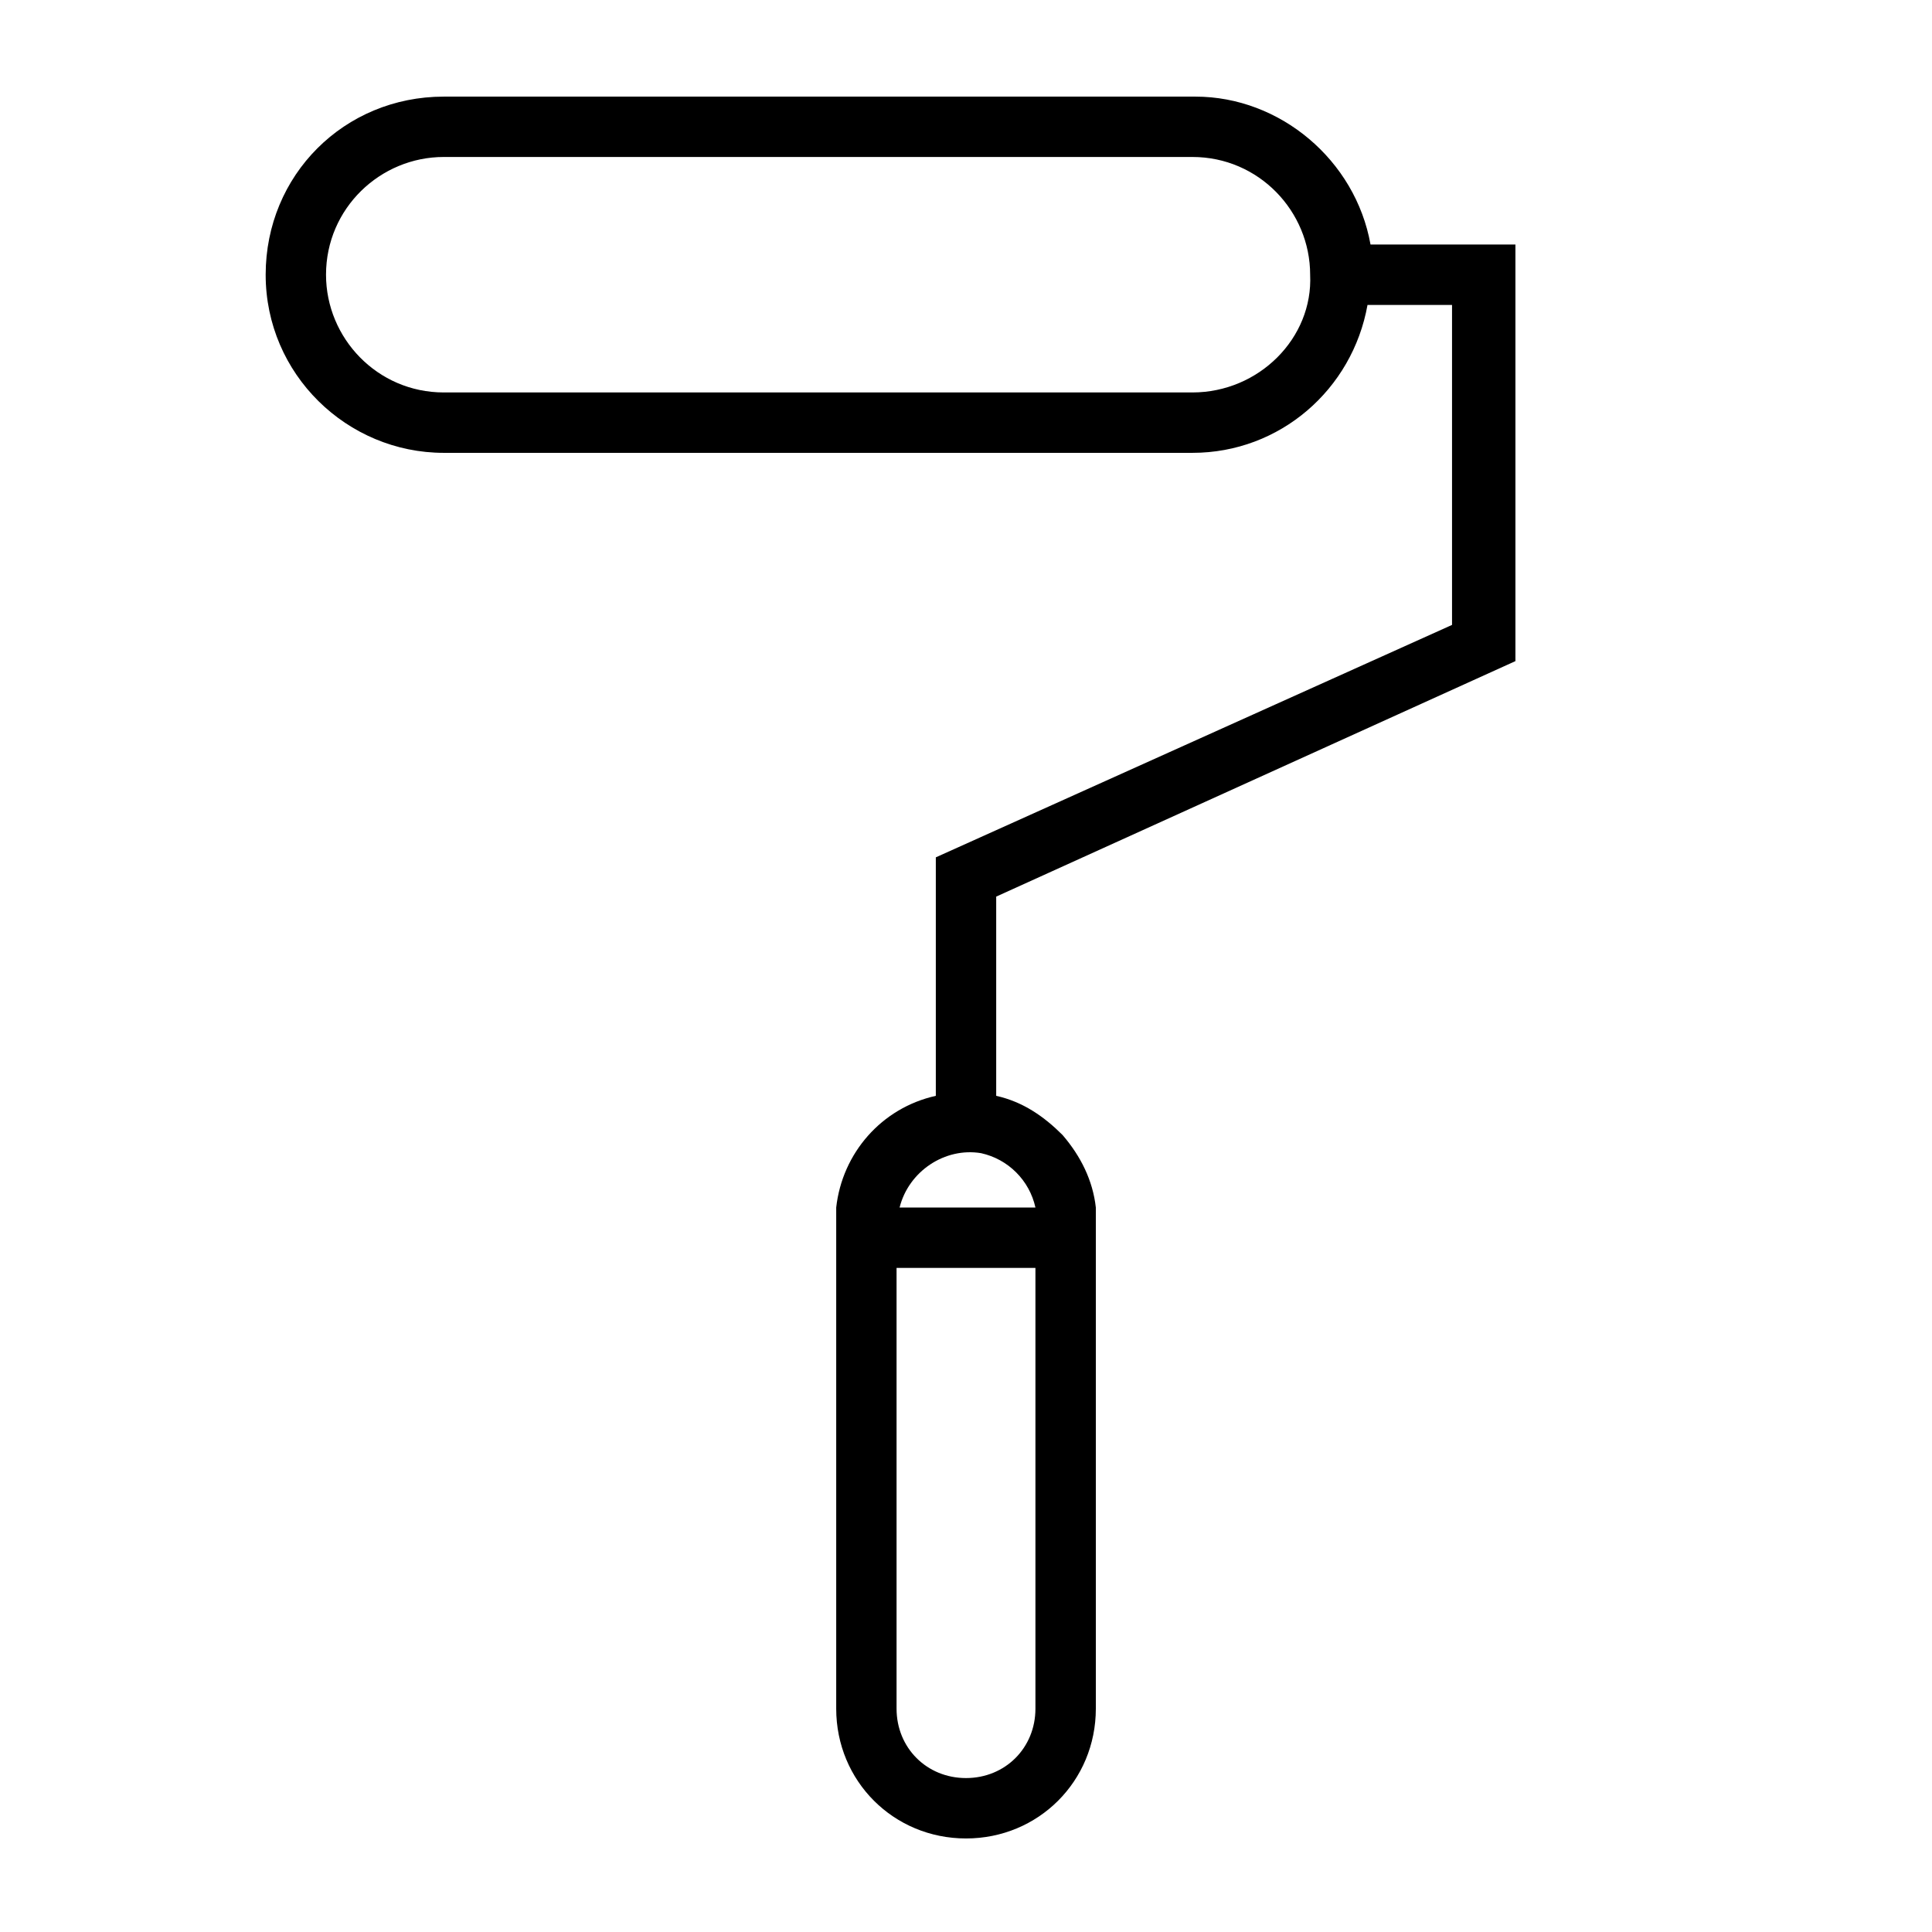
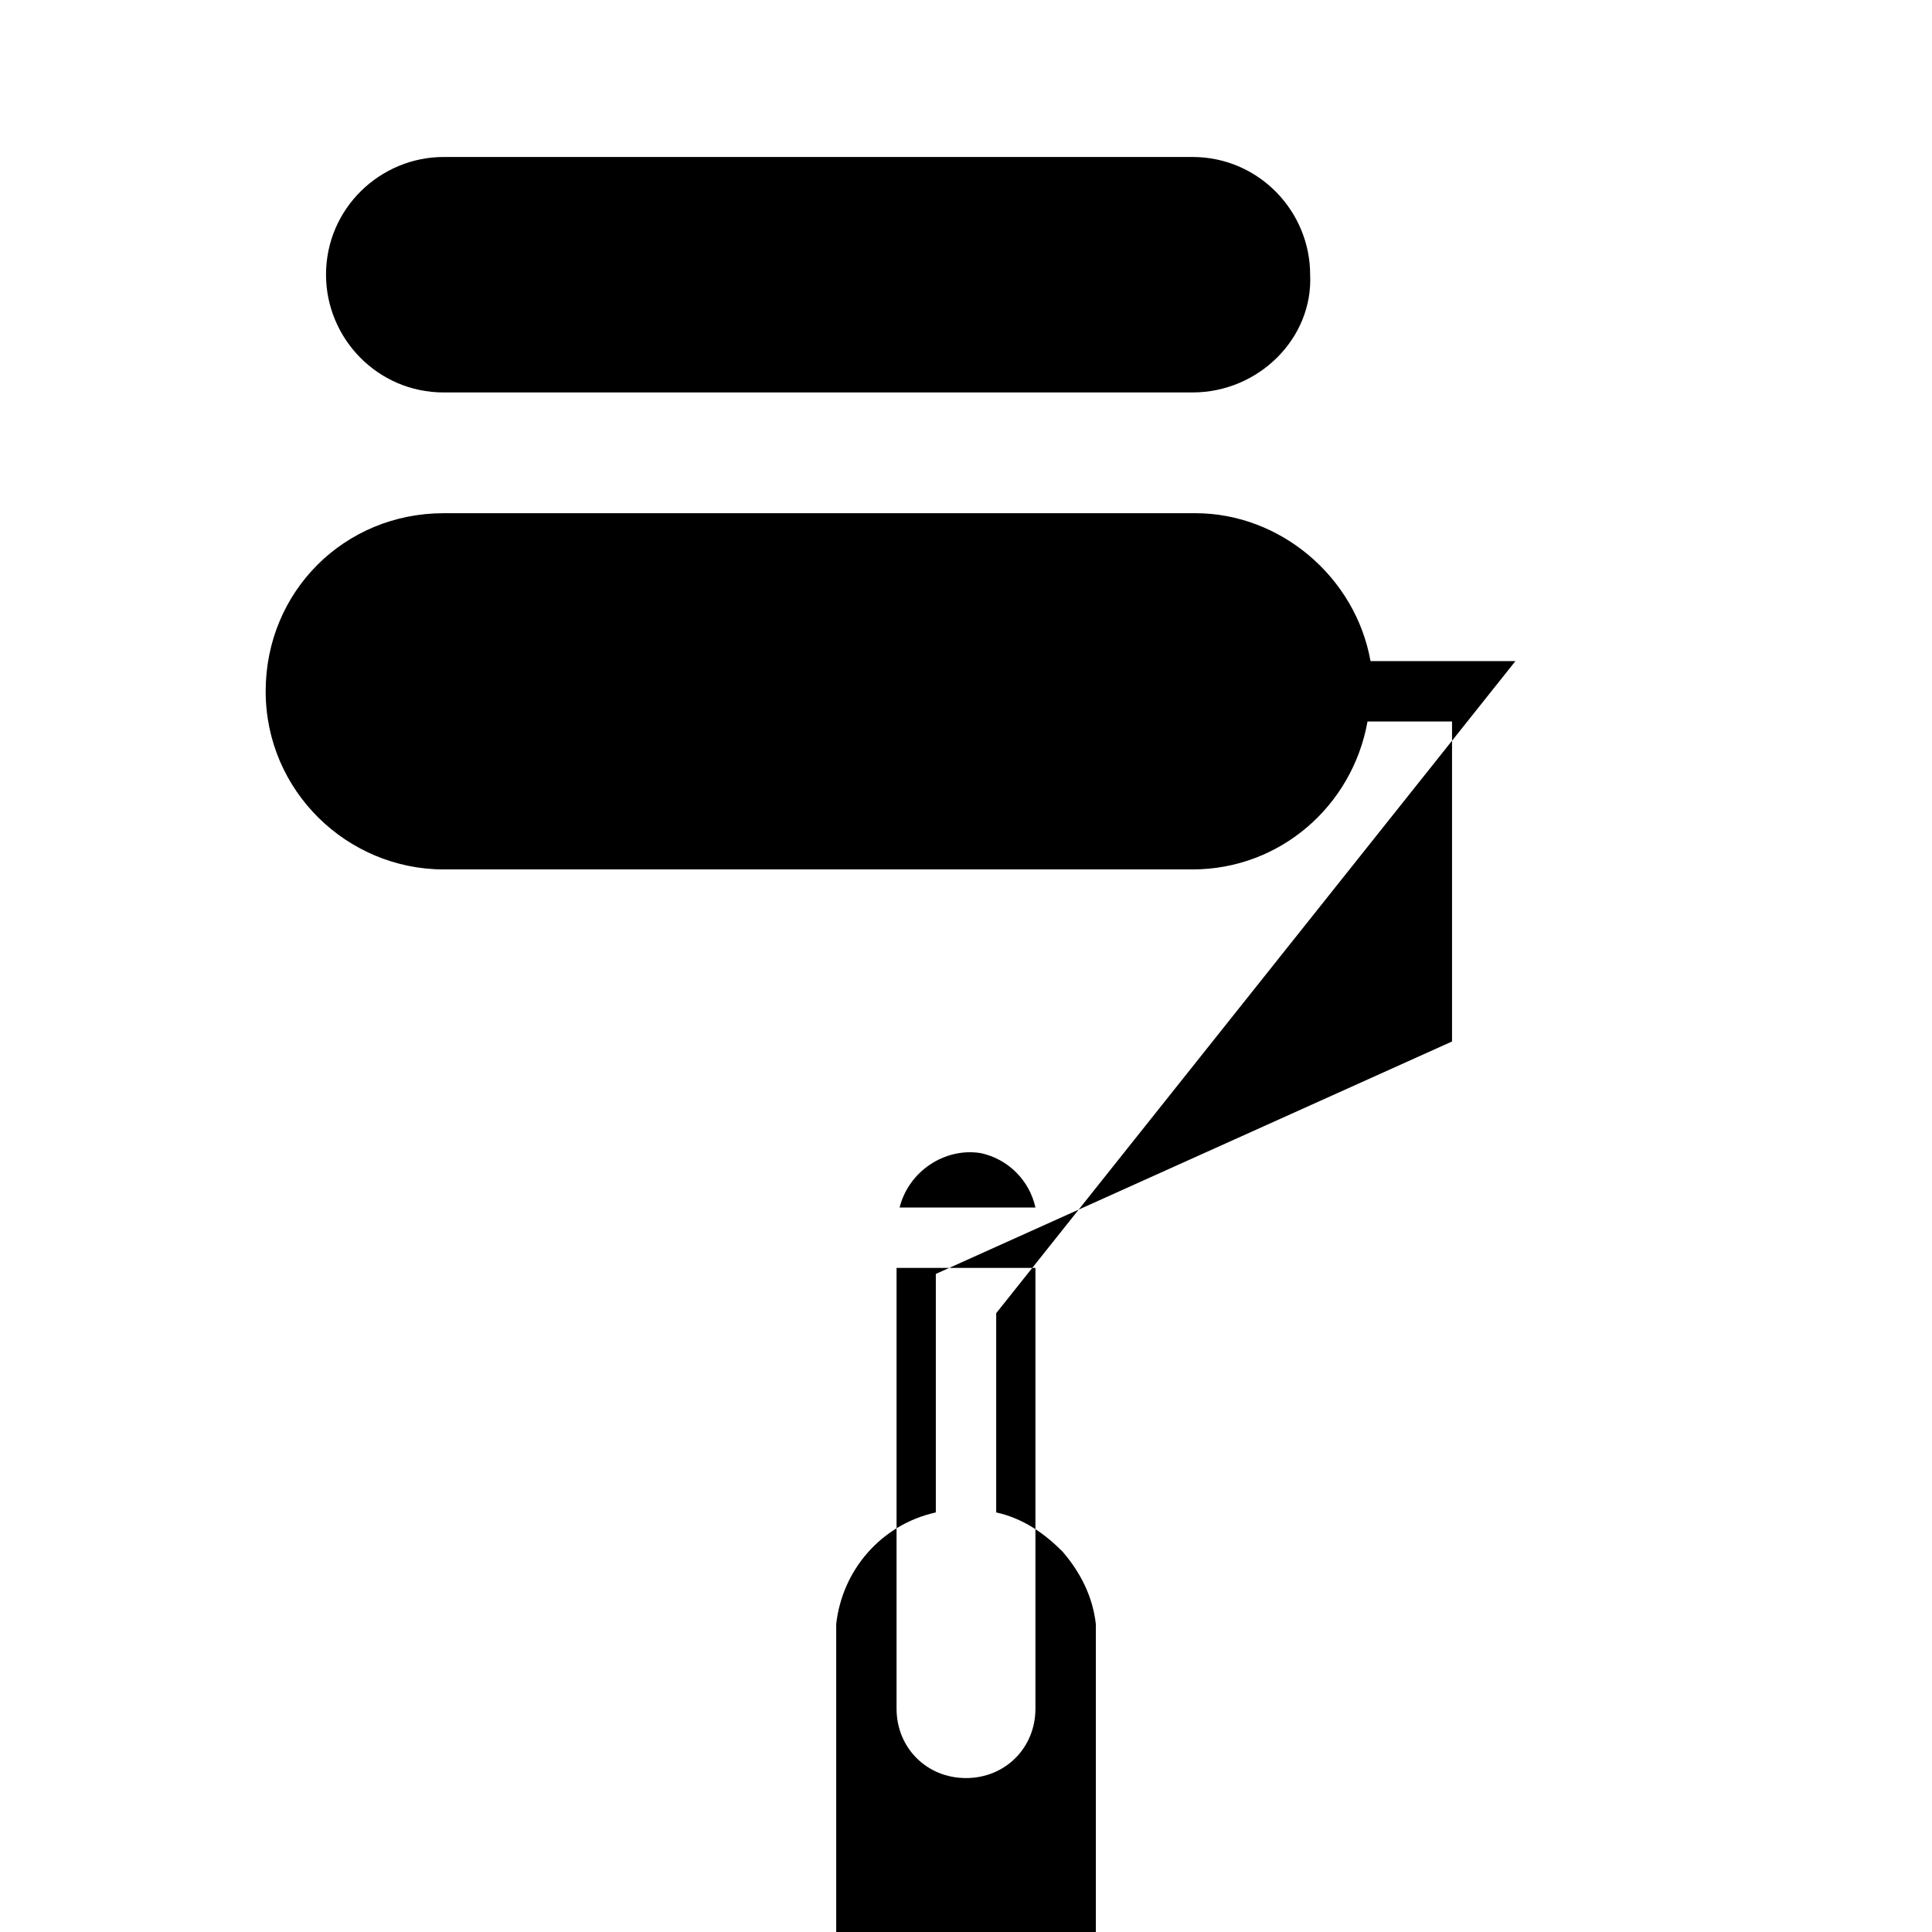
<svg xmlns="http://www.w3.org/2000/svg" width="100pt" height="100pt" version="1.1" viewBox="0 0 100 100">
-   <path d="m78.438 34.219v-21.562h-7.5c-0.781-4.375-4.688-7.656-9.062-7.656h-38.906c-5.156 0-9.219 4.062-9.219 9.219s4.219 9.219 9.219 9.219h38.75c4.531 0 8.281-3.281 9.062-7.656h4.375v16.562l-26.719 12.031v12.344c-2.812 0.625-4.844 2.969-5.156 5.781v25.938c0 3.75 2.969 6.719 6.719 6.719s6.719-2.969 6.719-6.719v-25.938c-0.156-1.406-0.781-2.656-1.719-3.75-0.938-0.938-2.031-1.719-3.438-2.031v-10.312zm-16.719-13.906h-38.75c-3.438 0-6.094-2.812-6.094-6.094 0-3.438 2.812-6.094 6.094-6.094h38.75c3.438 0 6.094 2.812 6.094 6.094 0.156 3.281-2.656 6.094-6.094 6.094zm-8.125 68.125c0 2.031-1.562 3.594-3.594 3.594s-3.594-1.562-3.594-3.594v-22.812h7.188zm0-25.938h-7.031c0.469-1.875 2.344-3.125 4.219-2.812 1.406 0.312 2.5 1.406 2.812 2.812z" />
+   <path d="m78.438 34.219h-7.5c-0.781-4.375-4.688-7.656-9.062-7.656h-38.906c-5.156 0-9.219 4.062-9.219 9.219s4.219 9.219 9.219 9.219h38.75c4.531 0 8.281-3.281 9.062-7.656h4.375v16.562l-26.719 12.031v12.344c-2.812 0.625-4.844 2.969-5.156 5.781v25.938c0 3.75 2.969 6.719 6.719 6.719s6.719-2.969 6.719-6.719v-25.938c-0.156-1.406-0.781-2.656-1.719-3.75-0.938-0.938-2.031-1.719-3.438-2.031v-10.312zm-16.719-13.906h-38.75c-3.438 0-6.094-2.812-6.094-6.094 0-3.438 2.812-6.094 6.094-6.094h38.75c3.438 0 6.094 2.812 6.094 6.094 0.156 3.281-2.656 6.094-6.094 6.094zm-8.125 68.125c0 2.031-1.562 3.594-3.594 3.594s-3.594-1.562-3.594-3.594v-22.812h7.188zm0-25.938h-7.031c0.469-1.875 2.344-3.125 4.219-2.812 1.406 0.312 2.5 1.406 2.812 2.812z" />
</svg>